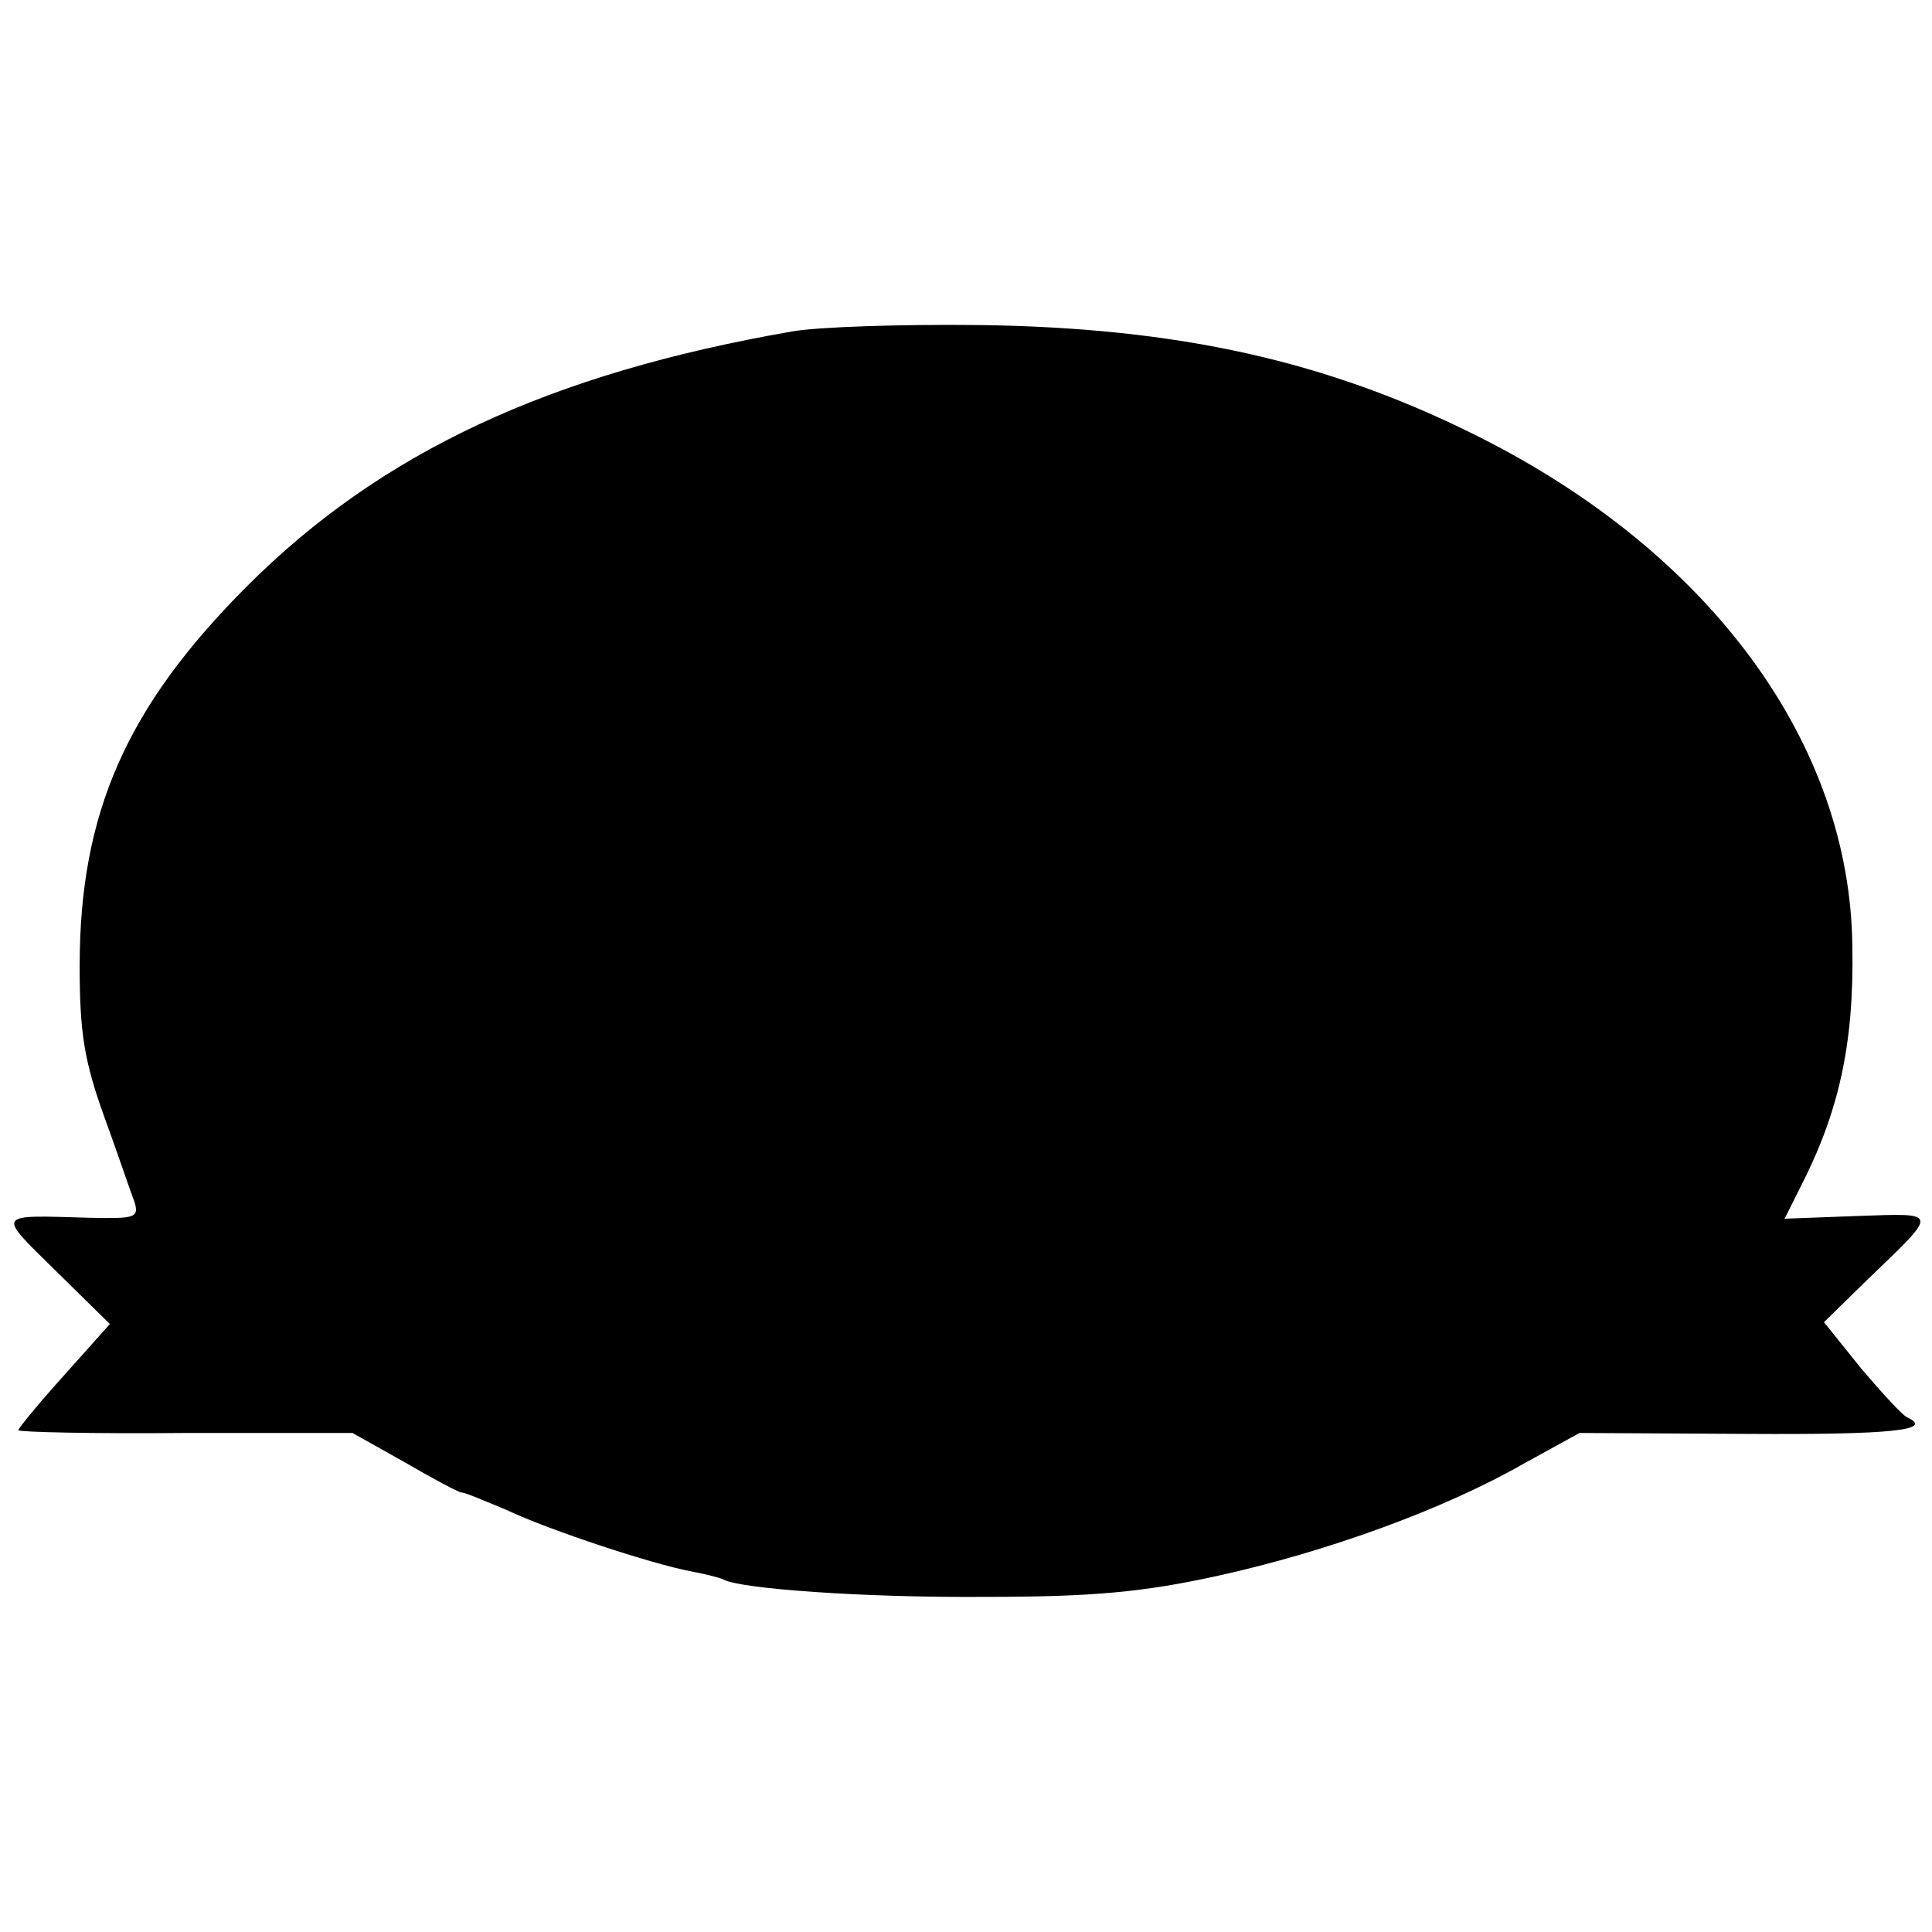
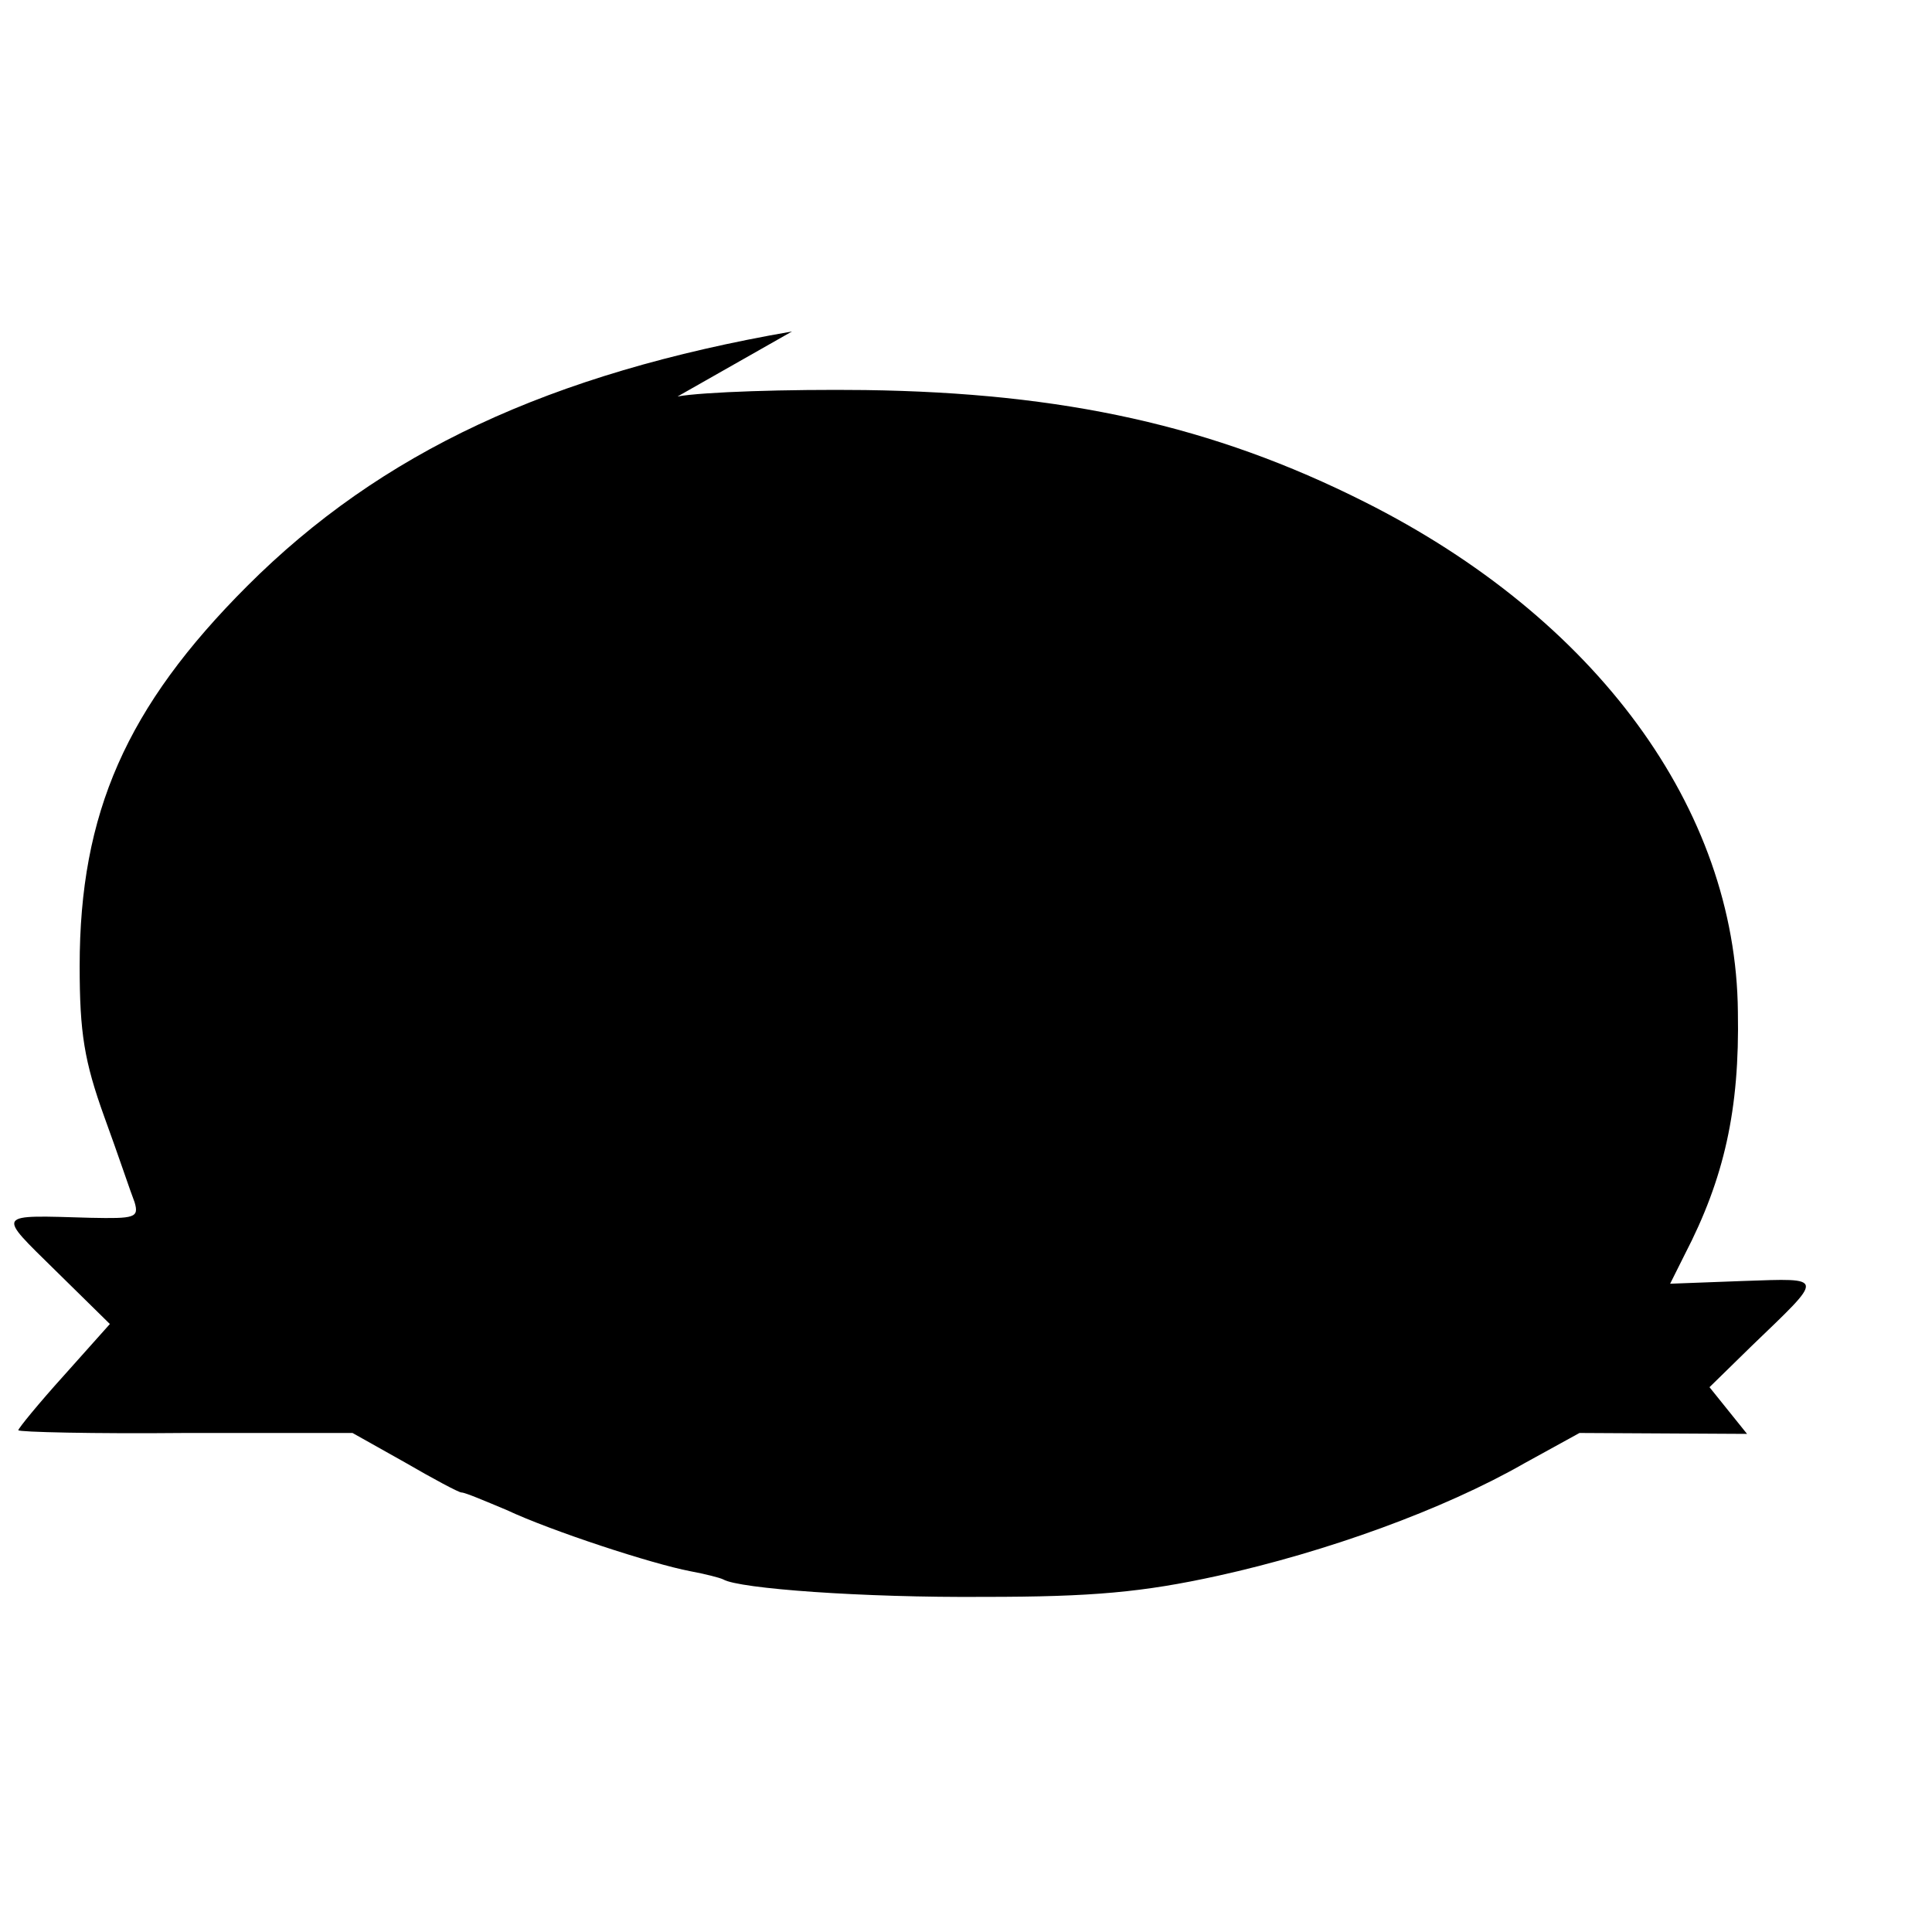
<svg xmlns="http://www.w3.org/2000/svg" version="1.0" width="211pt" height="211pt" viewBox="0 0 211 211" preserveAspectRatio="xMidYMid meet">
  <g transform="translate(0,211) scale(0.1,-0.1)" fill="#000000" stroke="none">
-     <path d="M865 1748 c-265 -46 -449 -132 -595 -278 -132 -132 -183 -248 -183 -415 0 -73 5 -104 27 -165 15 -41 29 -83 33 -93 5 -17 0 -18 -48 -17 -105 3 -103 6 -38 -58 l59 -58 -50 -56 c-28 -31 -50 -58 -50 -60 0 -2 82 -4 183 -3 l182 0 57 -32 c31 -18 59 -33 62 -33 4 0 25 -9 49 -19 49 -23 159 -59 201 -67 16 -3 32 -7 36 -9 17 -10 152 -20 285 -19 118 0 173 5 255 23 118 26 246 72 335 123 l60 33 183 -1 c157 -1 205 4 175 18 -5 2 -27 26 -50 53 l-41 51 46 45 c80 77 81 74 -9 71 l-80 -3 16 32 c43 83 60 158 58 265 -2 222 -155 430 -408 557 -165 83 -328 119 -545 122 -85 1 -177 -2 -205 -7z" />
+     <path d="M865 1748 c-265 -46 -449 -132 -595 -278 -132 -132 -183 -248 -183 -415 0 -73 5 -104 27 -165 15 -41 29 -83 33 -93 5 -17 0 -18 -48 -17 -105 3 -103 6 -38 -58 l59 -58 -50 -56 c-28 -31 -50 -58 -50 -60 0 -2 82 -4 183 -3 l182 0 57 -32 c31 -18 59 -33 62 -33 4 0 25 -9 49 -19 49 -23 159 -59 201 -67 16 -3 32 -7 36 -9 17 -10 152 -20 285 -19 118 0 173 5 255 23 118 26 246 72 335 123 l60 33 183 -1 l-41 51 46 45 c80 77 81 74 -9 71 l-80 -3 16 32 c43 83 60 158 58 265 -2 222 -155 430 -408 557 -165 83 -328 119 -545 122 -85 1 -177 -2 -205 -7z" />
  </g>
</svg>